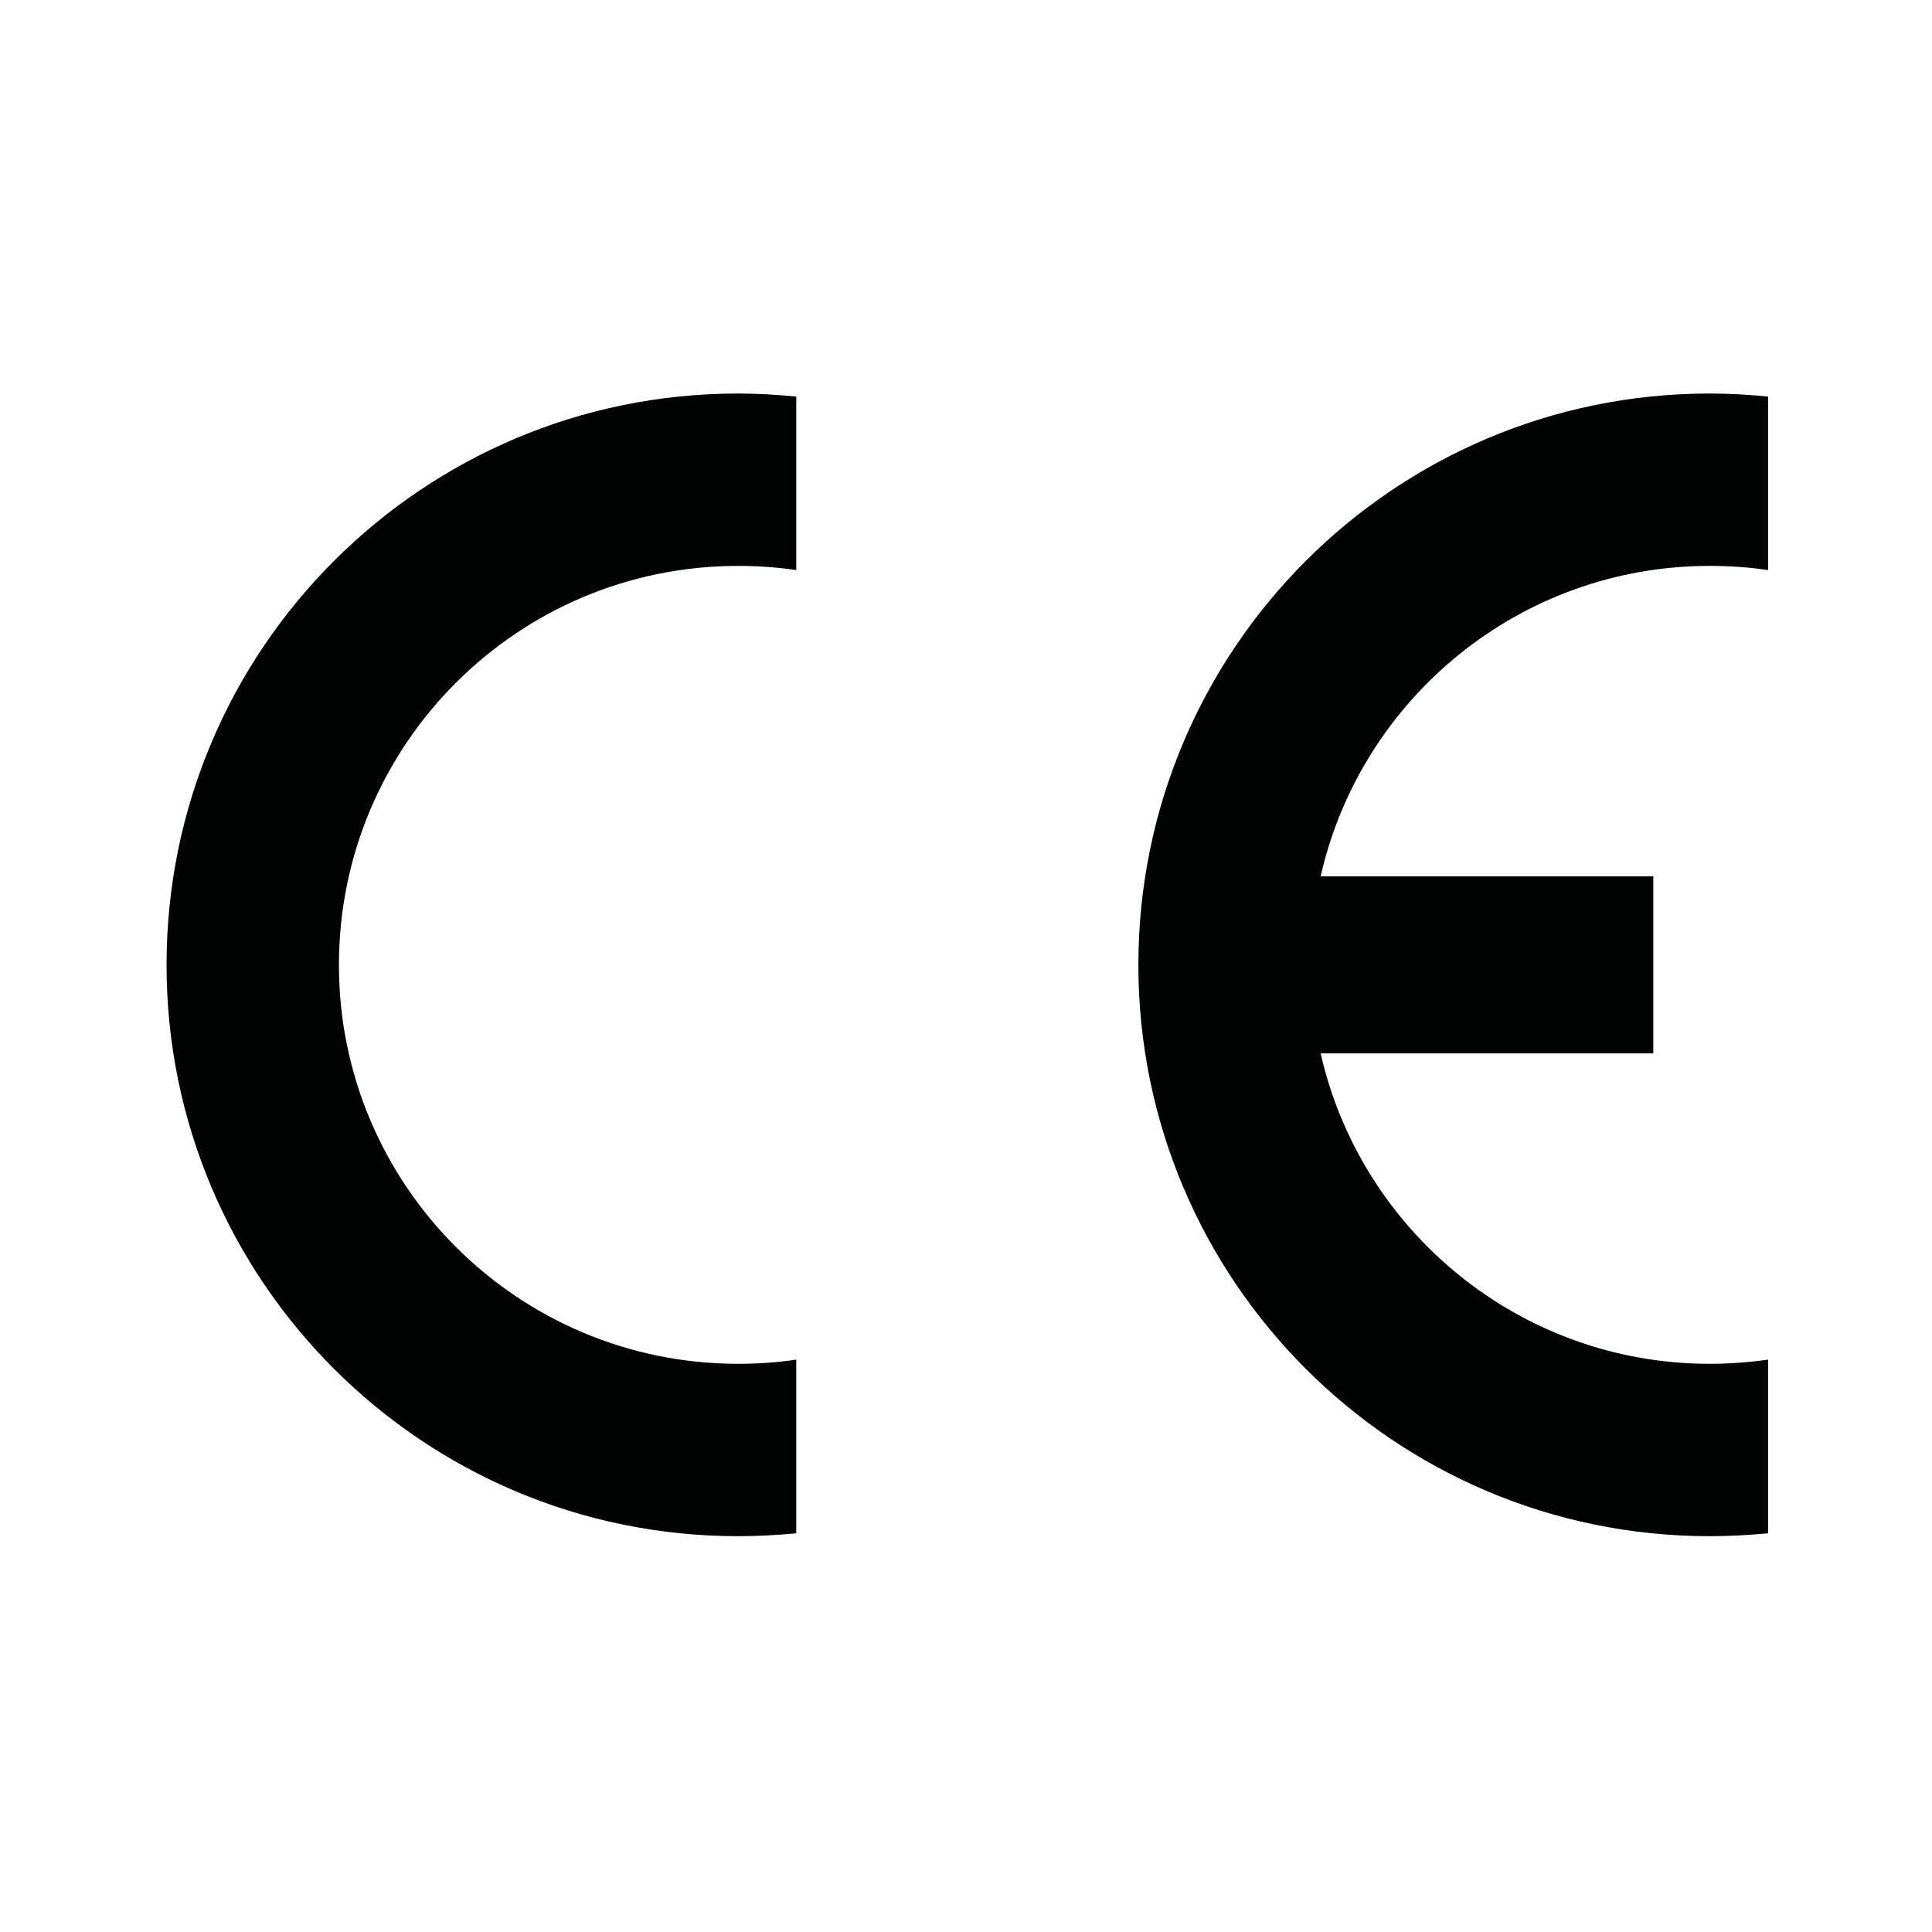
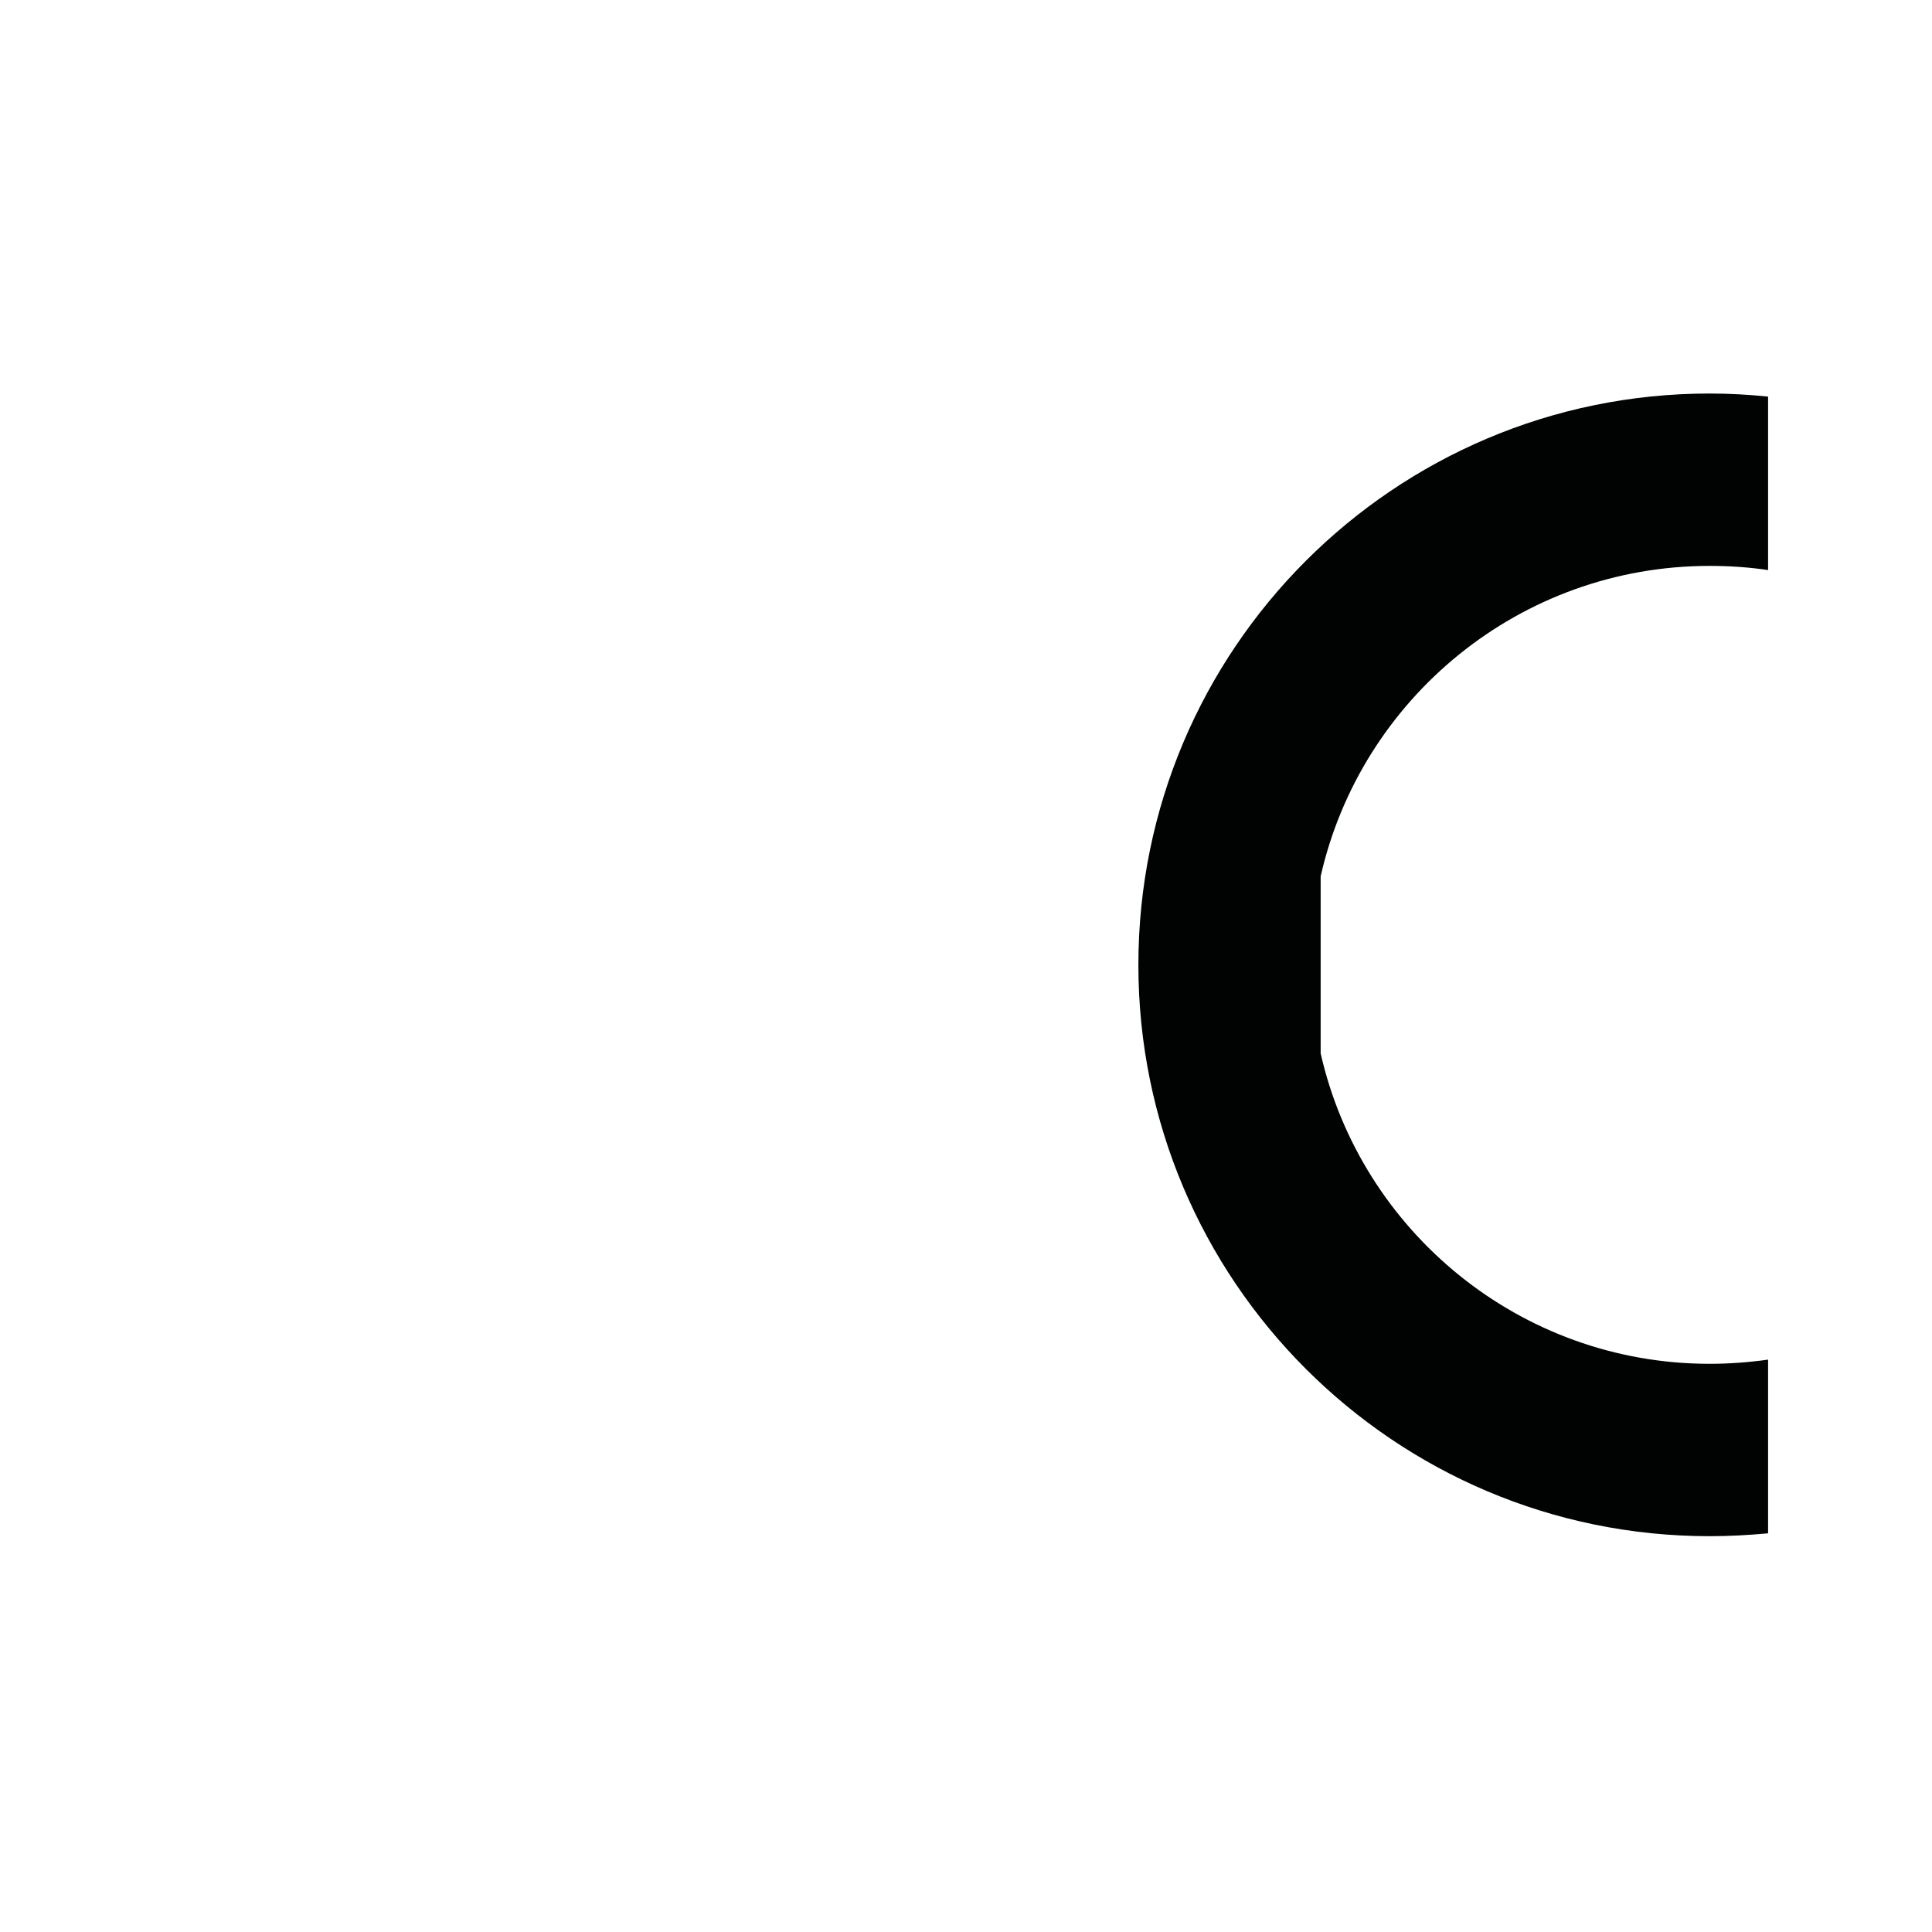
<svg xmlns="http://www.w3.org/2000/svg" xmlns:ns1="http://sodipodi.sourceforge.net/DTD/sodipodi-0.dtd" xmlns:ns2="http://www.inkscape.org/namespaces/inkscape" version="1.1" id="Ebene_1" x="0px" y="0px" width="87.87px" height="87.87px" viewBox="0 0 87.87 87.87" enable-background="new 0 0 87.87 87.87" xml:space="preserve" ns1:docname="OBJ_GRAF-0000000047-XX-003.svg">
  <defs id="defs10" />
  <ns1:namedview pagecolor="#ffffff" bordercolor="#666666" borderopacity="1" objecttolerance="10" gridtolerance="10" guidetolerance="10" ns2:pageopacity="0" ns2:pageshadow="2" ns2:window-width="640" ns2:window-height="480" id="namedview8" />
  <rect x="1.42" y="1.42" fill="none" width="85.04" height="85.04" id="rect2" />
  <g id="CE_lt._Norm_19_" transform="translate(53.155,53.158)">
-     <path id="path3393_19_" fill="#010202" d="M24.6-35.26c-14.34,0-25.98,11.64-25.98,25.99c0,14.34,11.64,25.98,25.98,25.98   c0.9,0,1.78-0.05,2.66-0.13v-7.9C26.4,8.8,25.51,8.87,24.6,8.87c-8.62,0-15.86-6.04-17.69-14.12h15.13v-8.05H6.91   c1.83-8.09,9.07-14.12,17.69-14.12c0.9,0,1.8,0.06,2.66,0.19v-7.89C26.38-35.21,25.5-35.26,24.6-35.26z" />
-     <path id="path3371_19_" fill="#010202" d="M-19.59-35.26c-14.35,0-25.99,11.64-25.99,25.99c0,14.34,11.64,25.98,25.99,25.98   c0.89,0,1.78-0.05,2.65-0.13v-7.9c-0.86,0.13-1.75,0.19-2.65,0.19c-10.02,0-18.15-8.13-18.15-18.14c0-10.02,8.13-18.15,18.15-18.15   c0.9,0,1.78,0.06,2.65,0.19v-7.89C-17.82-35.21-18.7-35.26-19.59-35.26z" />
+     <path id="path3393_19_" fill="#010202" d="M24.6-35.26c-14.34,0-25.98,11.64-25.98,25.99c0,14.34,11.64,25.98,25.98,25.98   c0.9,0,1.78-0.05,2.66-0.13v-7.9C26.4,8.8,25.51,8.87,24.6,8.87c-8.62,0-15.86-6.04-17.69-14.12v-8.05H6.91   c1.83-8.09,9.07-14.12,17.69-14.12c0.9,0,1.8,0.06,2.66,0.19v-7.89C26.38-35.21,25.5-35.26,24.6-35.26z" />
  </g>
</svg>